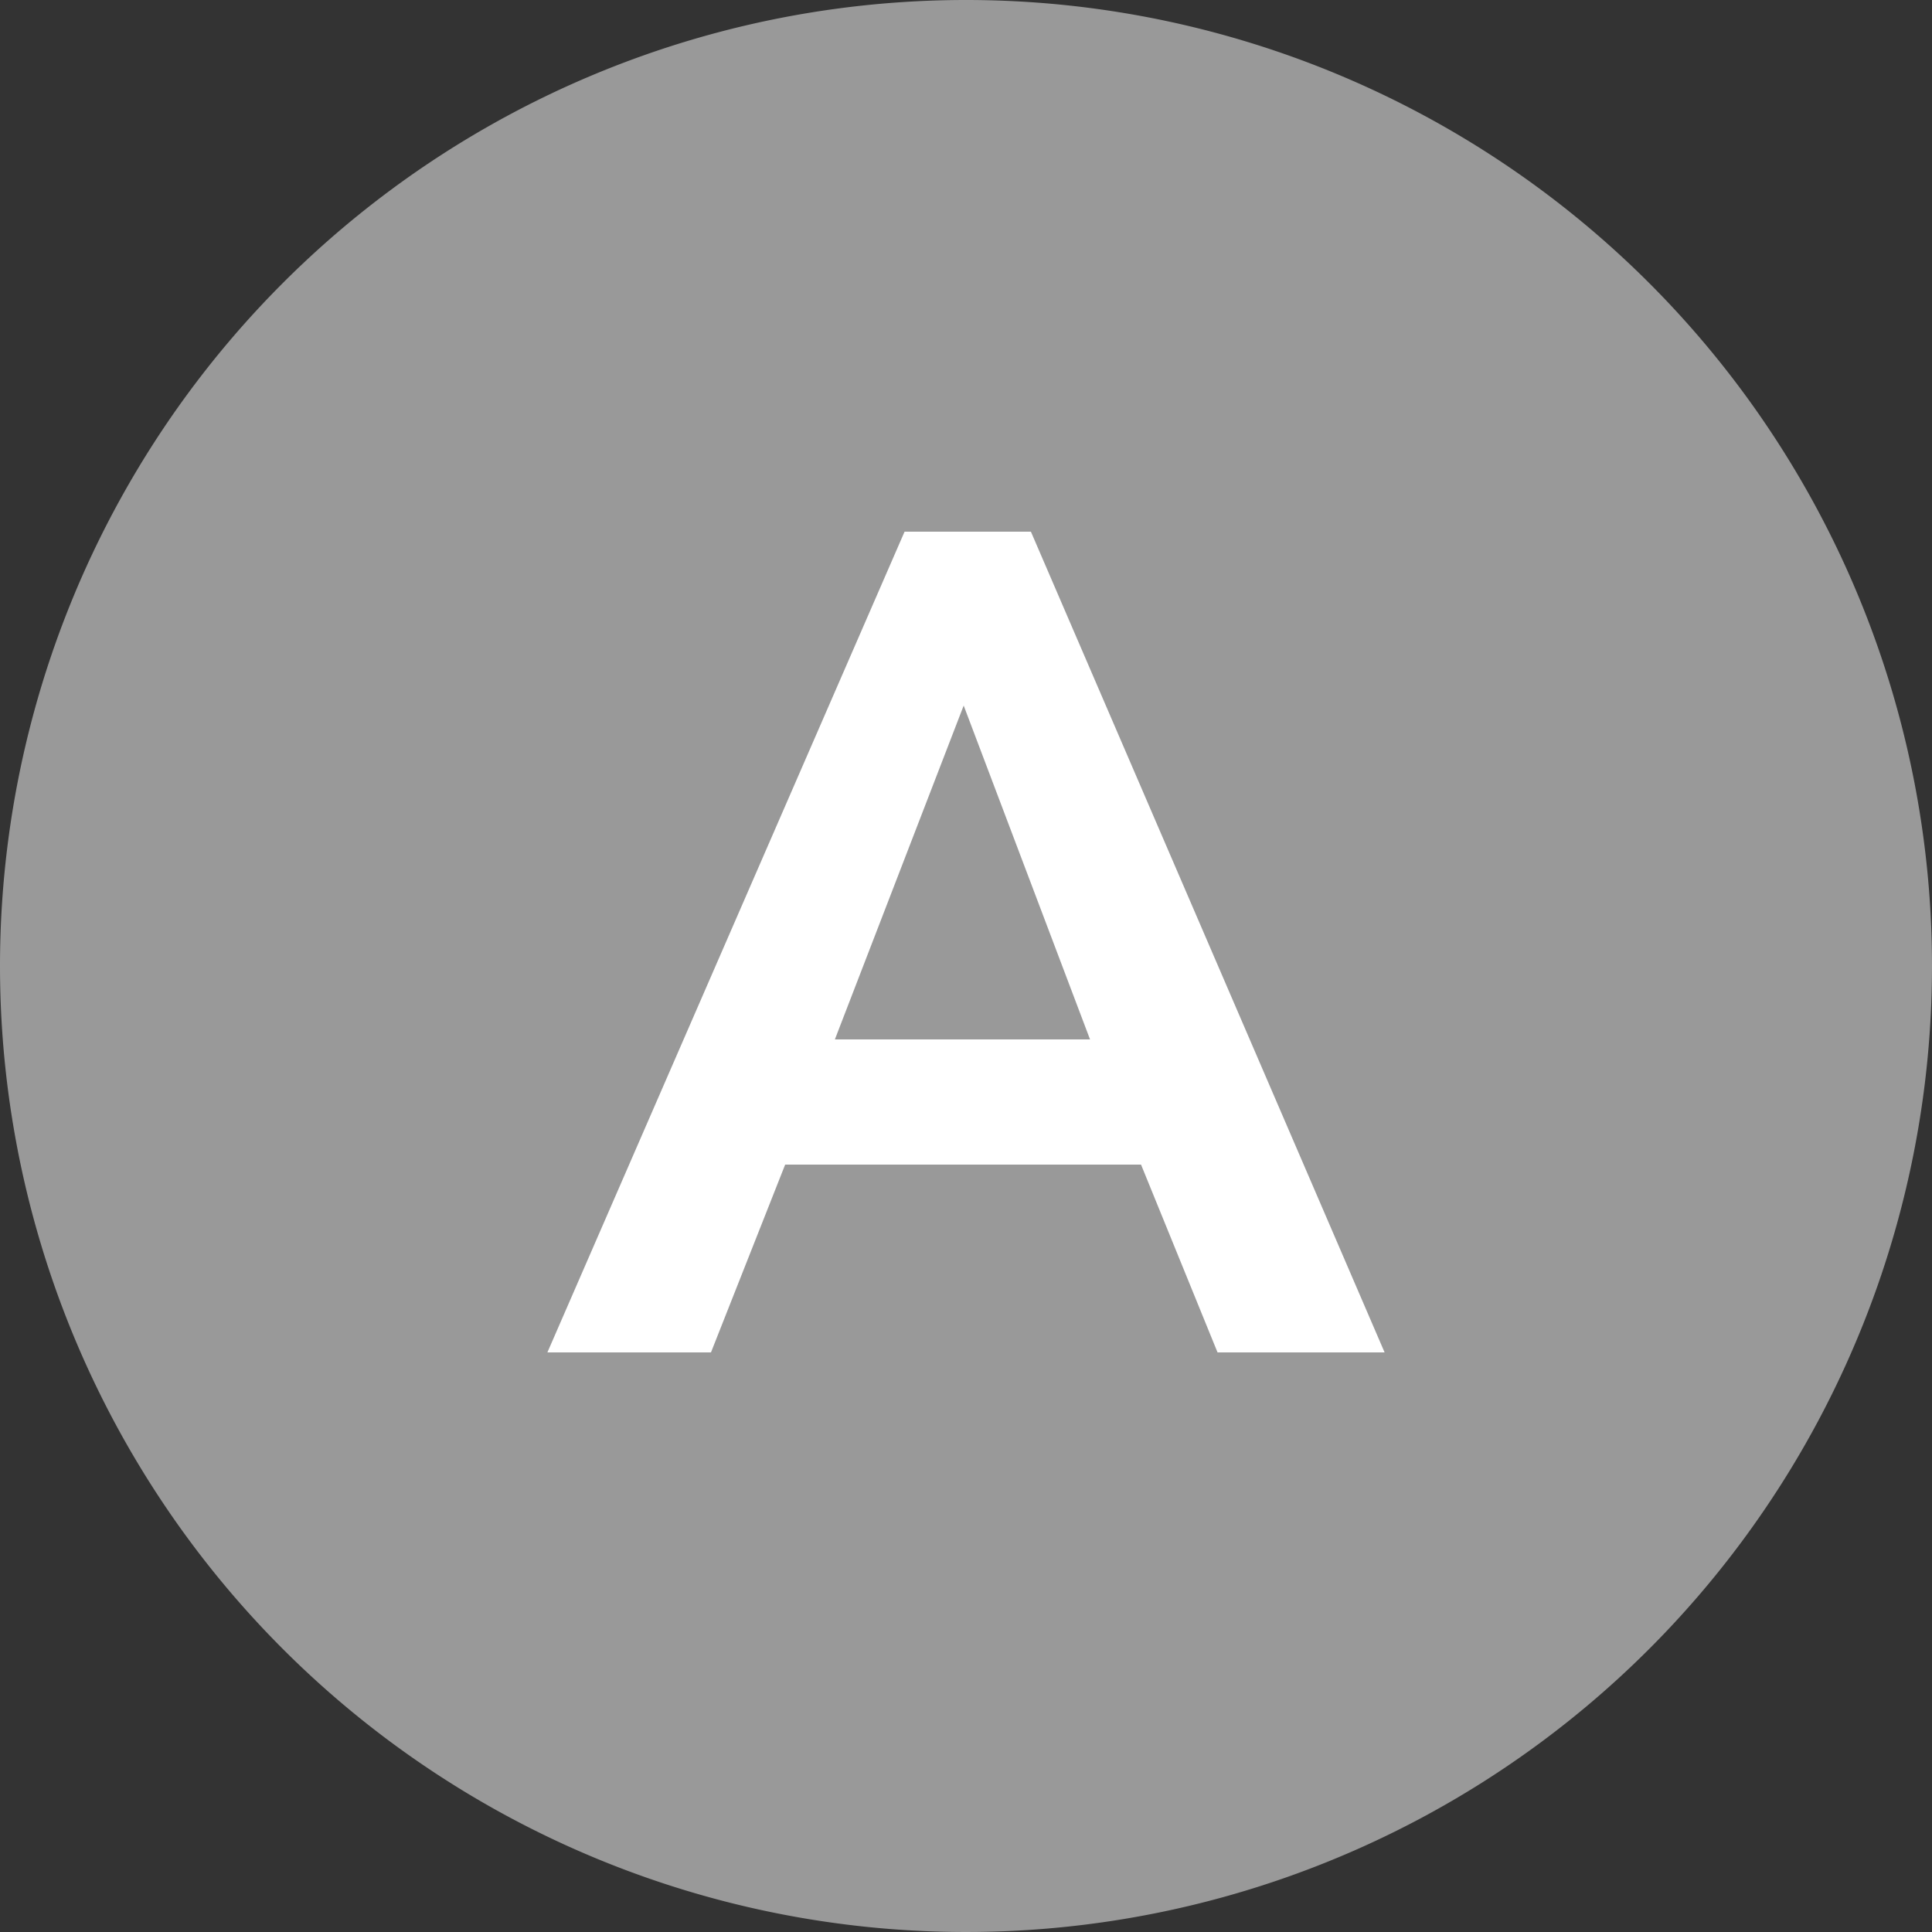
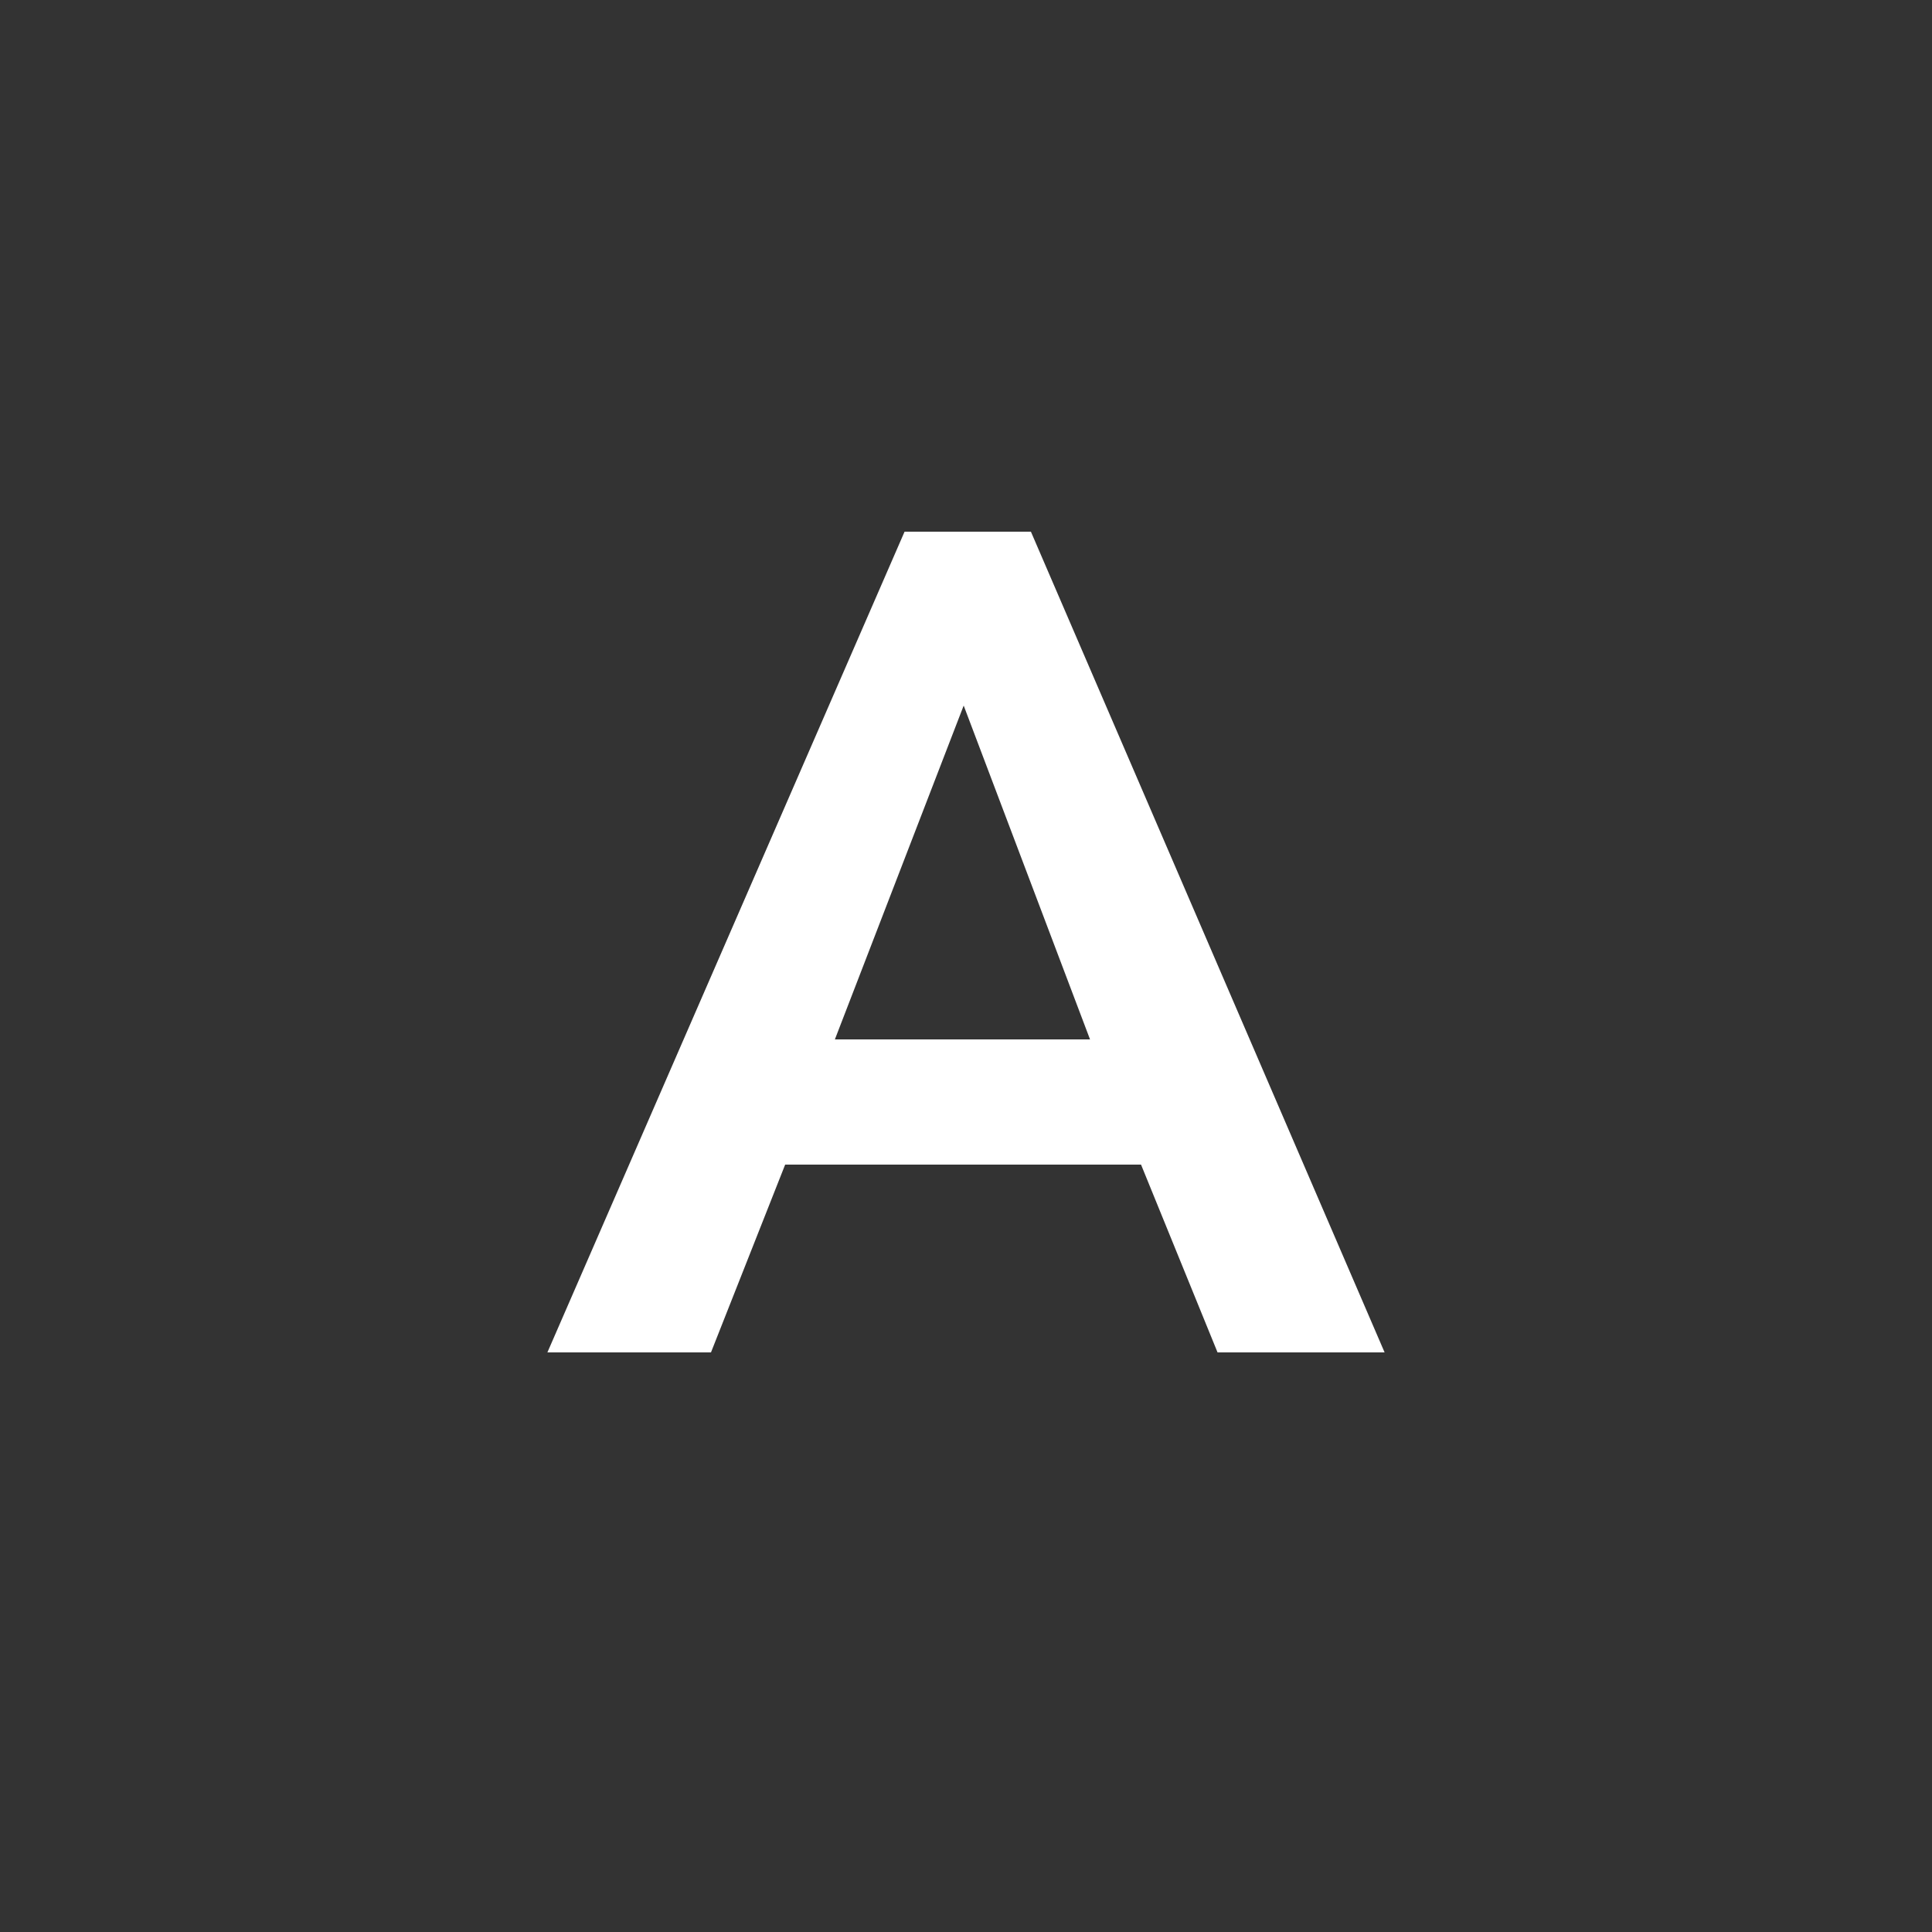
<svg xmlns="http://www.w3.org/2000/svg" width="30" height="30" viewBox="0 0 30 30">
  <rect x="0" y="0" width="30" height="30" fill="#333333" stroke="none" />
  <g id="グループ_1423" data-name="グループ 1423" transform="translate(-396 -947)">
-     <path id="パス_961" data-name="パス 961" d="M15,0A15,15,0,1,1,0,15,15,15,0,0,1,15,0Z" transform="translate(396 947)" fill="#999" />
    <path id="パス_962" data-name="パス 962" d="M-.954-12.744H1.008L6.5,0H3.906L2.718-2.916H-2.808L-3.96,0H-6.5ZM1.926-4.86-.036-10.044l-2,5.184Z" transform="translate(411 968)" fill="#fff" />
  </g>
</svg>